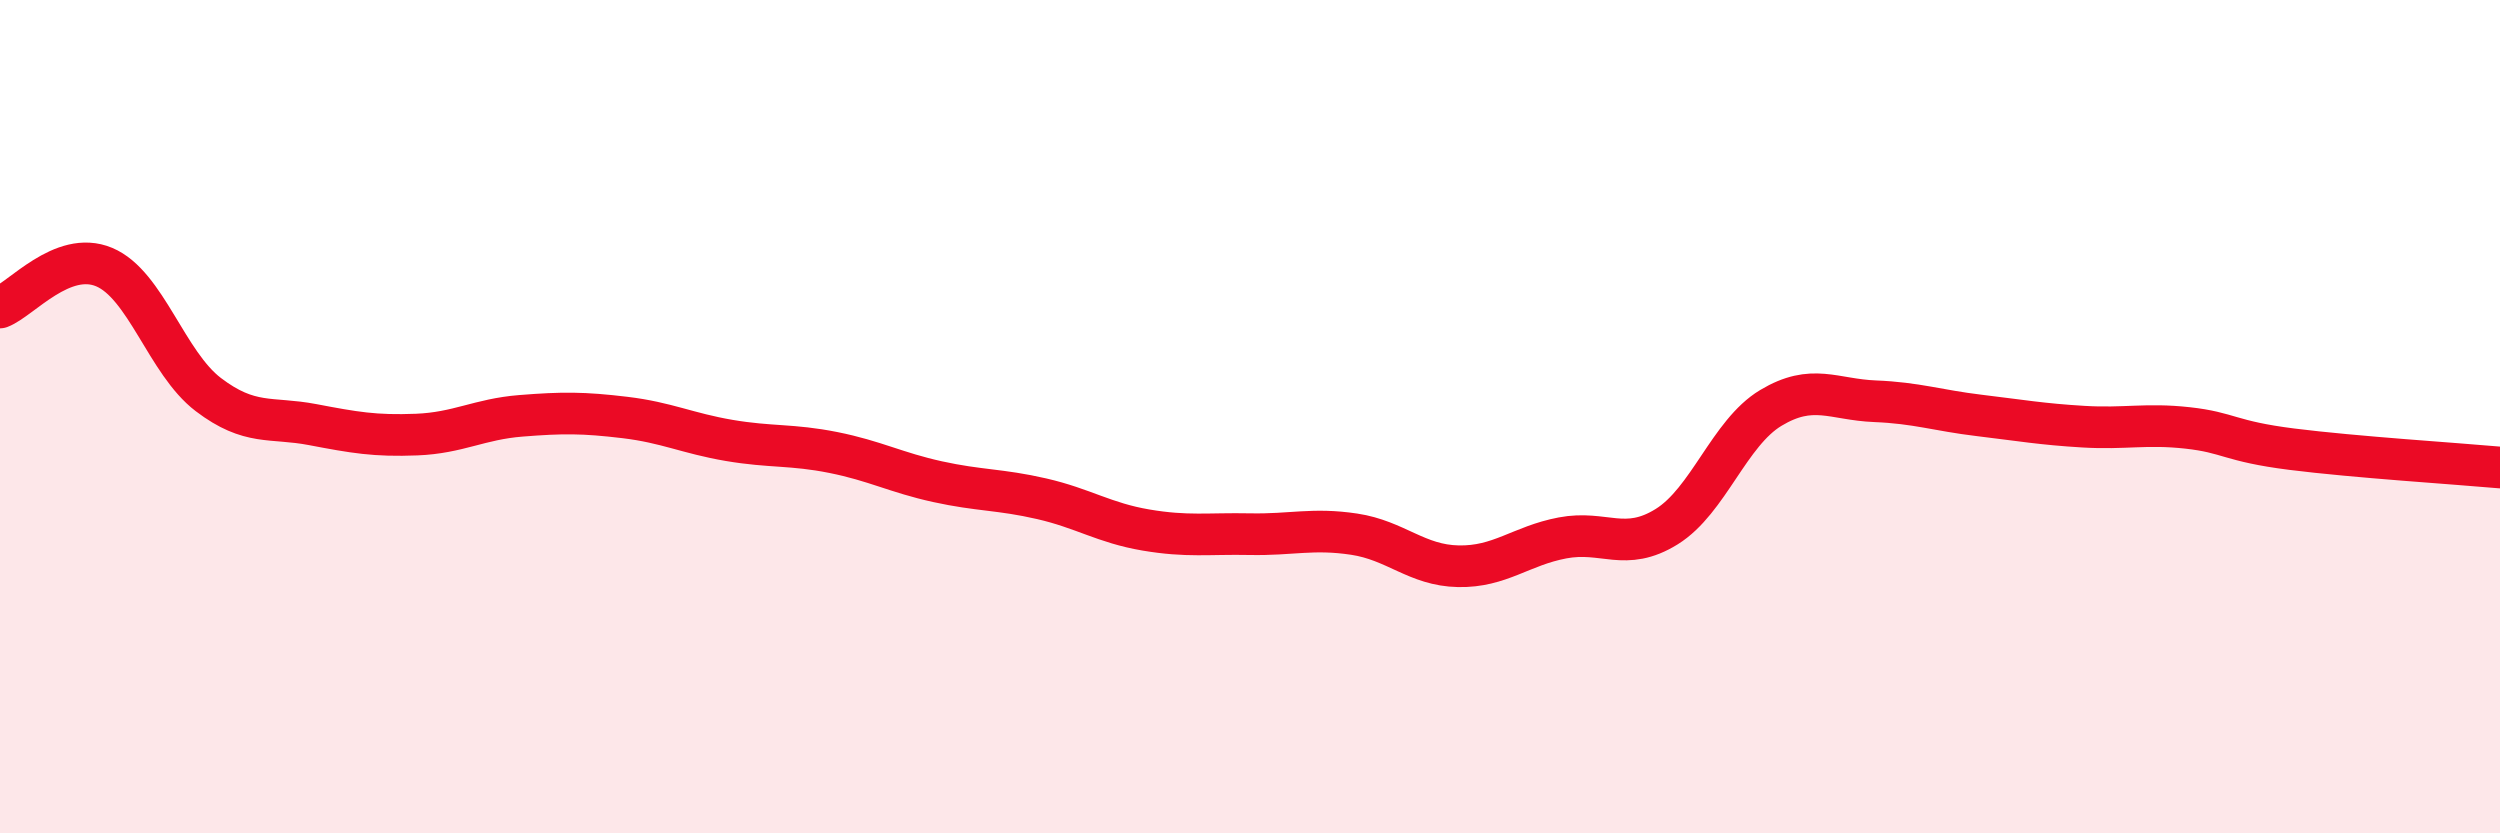
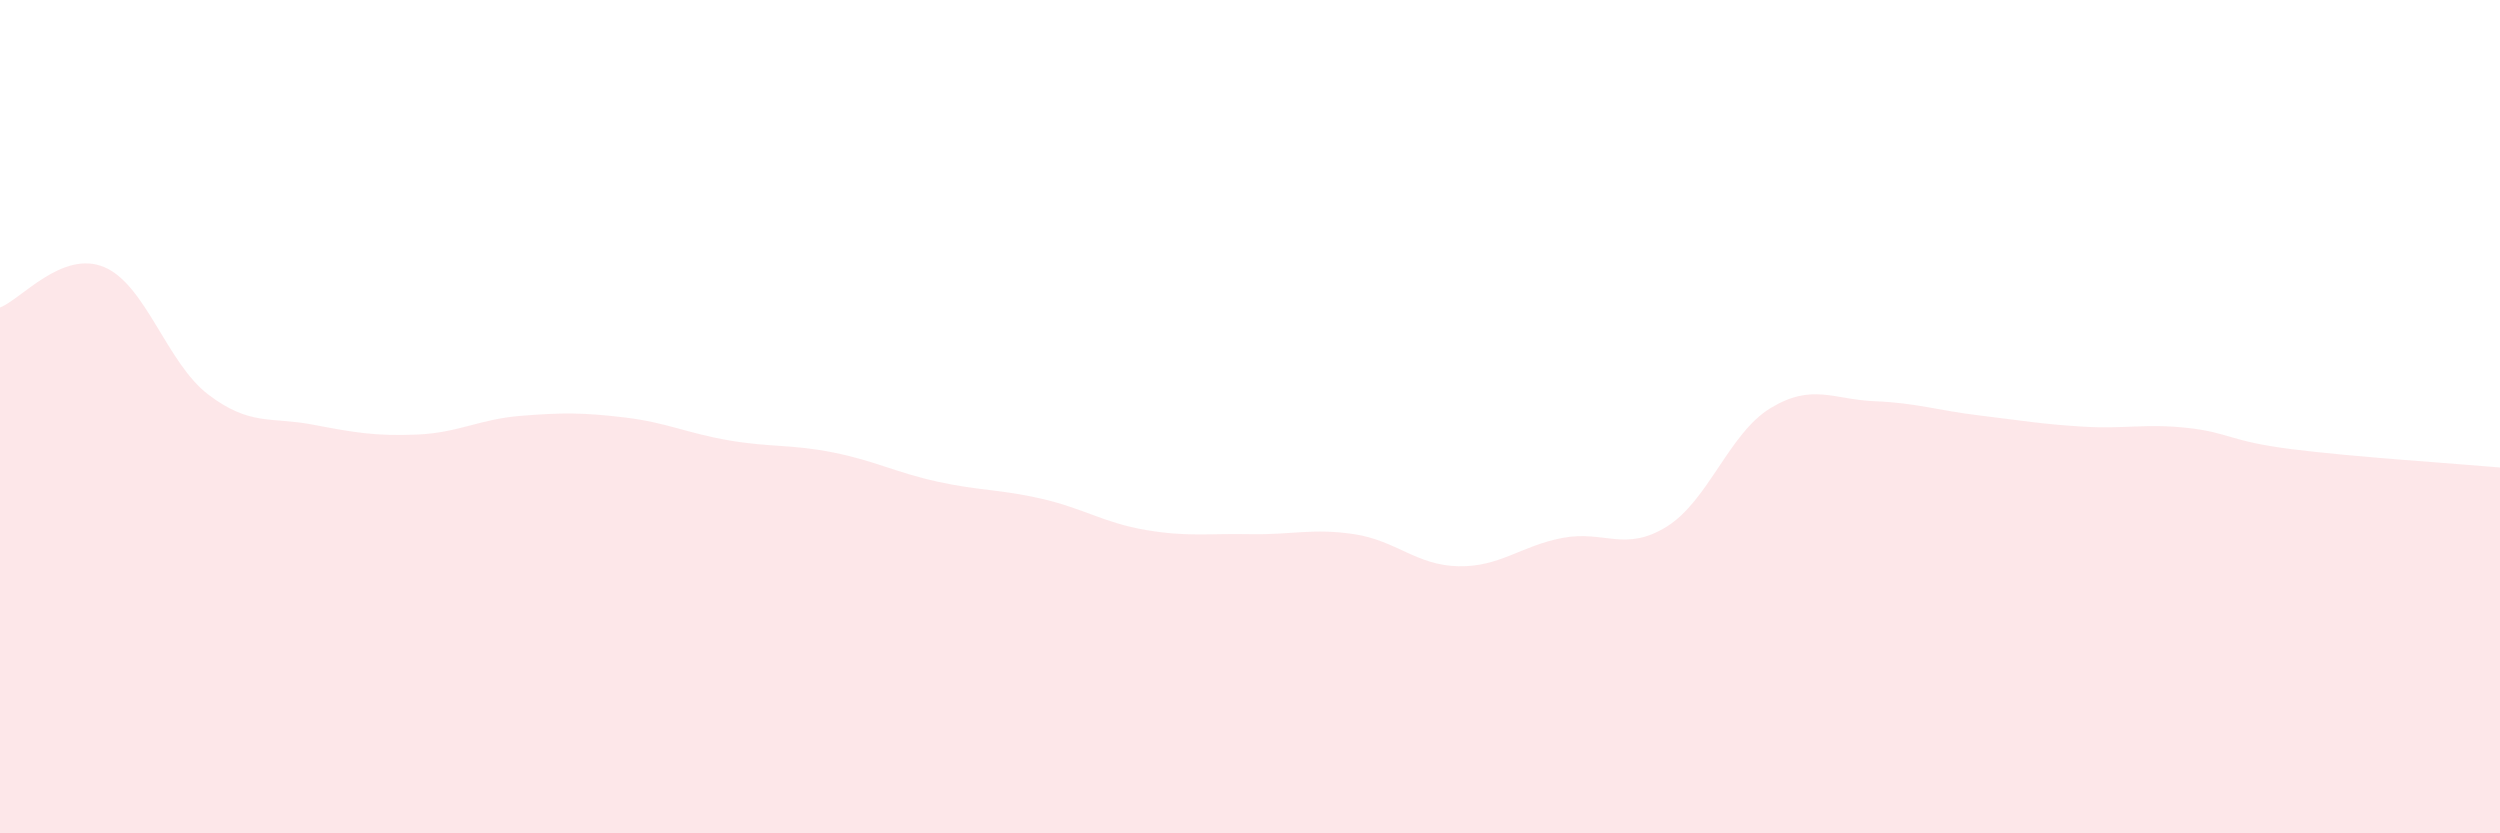
<svg xmlns="http://www.w3.org/2000/svg" width="60" height="20" viewBox="0 0 60 20">
  <path d="M 0,7.38 C 0.5,7.19 1.5,5.99 2.5,6.41 C 3.5,6.83 4,8.71 5,9.47 C 6,10.23 6.5,10 7.5,10.19 C 8.5,10.38 9,10.47 10,10.43 C 11,10.39 11.5,10.06 12.5,9.98 C 13.5,9.9 14,9.9 15,10.02 C 16,10.14 16.5,10.4 17.5,10.57 C 18.5,10.74 19,10.66 20,10.86 C 21,11.06 21.5,11.34 22.5,11.56 C 23.5,11.78 24,11.74 25,11.97 C 26,12.2 26.5,12.55 27.5,12.72 C 28.5,12.89 29,12.8 30,12.82 C 31,12.84 31.5,12.67 32.5,12.82 C 33.5,12.97 34,13.57 35,13.59 C 36,13.61 36.5,13.1 37.5,12.91 C 38.5,12.72 39,13.26 40,12.64 C 41,12.02 41.5,10.39 42.5,9.79 C 43.5,9.19 44,9.59 45,9.63 C 46,9.67 46.5,9.85 47.5,9.97 C 48.5,10.09 49,10.18 50,10.24 C 51,10.3 51.5,10.16 52.5,10.27 C 53.5,10.38 53.5,10.59 55,10.78 C 56.5,10.97 59,11.13 60,11.22L60 20L0 20Z" fill="#EB0A25" opacity="0.1" stroke-linecap="round" stroke-linejoin="round" />
-   <path d="M 0,7.38 C 0.5,7.19 1.5,5.99 2.5,6.41 C 3.5,6.83 4,8.71 5,9.47 C 6,10.23 6.5,10 7.5,10.19 C 8.5,10.38 9,10.47 10,10.43 C 11,10.39 11.5,10.06 12.5,9.98 C 13.5,9.9 14,9.9 15,10.02 C 16,10.14 16.5,10.4 17.5,10.57 C 18.5,10.74 19,10.66 20,10.86 C 21,11.06 21.5,11.34 22.5,11.56 C 23.5,11.78 24,11.74 25,11.97 C 26,12.2 26.5,12.55 27.5,12.72 C 28.5,12.89 29,12.8 30,12.82 C 31,12.84 31.5,12.67 32.5,12.82 C 33.5,12.97 34,13.57 35,13.59 C 36,13.61 36.5,13.1 37.5,12.91 C 38.5,12.72 39,13.26 40,12.64 C 41,12.02 41.5,10.39 42.5,9.79 C 43.5,9.19 44,9.59 45,9.63 C 46,9.67 46.5,9.85 47.5,9.97 C 48.5,10.09 49,10.18 50,10.24 C 51,10.3 51.5,10.16 52.5,10.27 C 53.5,10.38 53.5,10.59 55,10.78 C 56.5,10.97 59,11.13 60,11.22" stroke="#EB0A25" stroke-width="1" fill="none" stroke-linecap="round" stroke-linejoin="round" />
</svg>